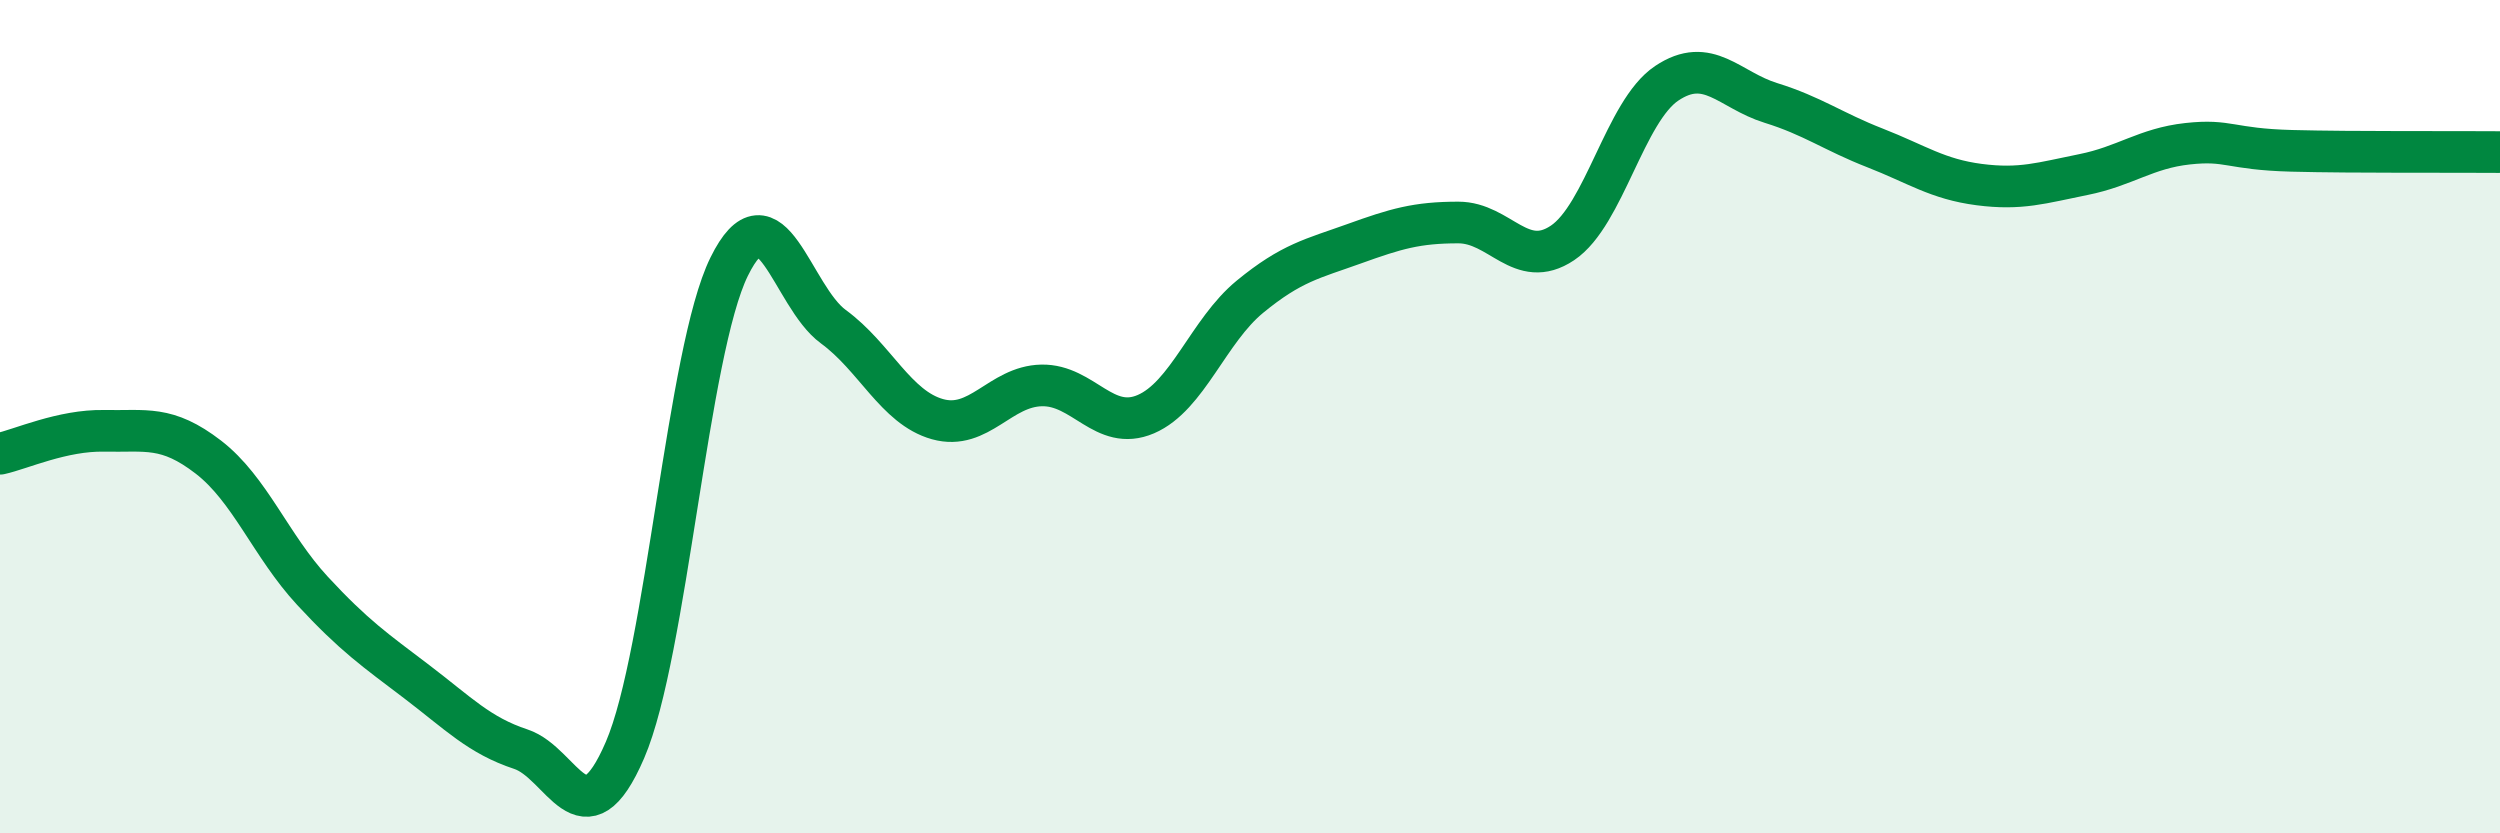
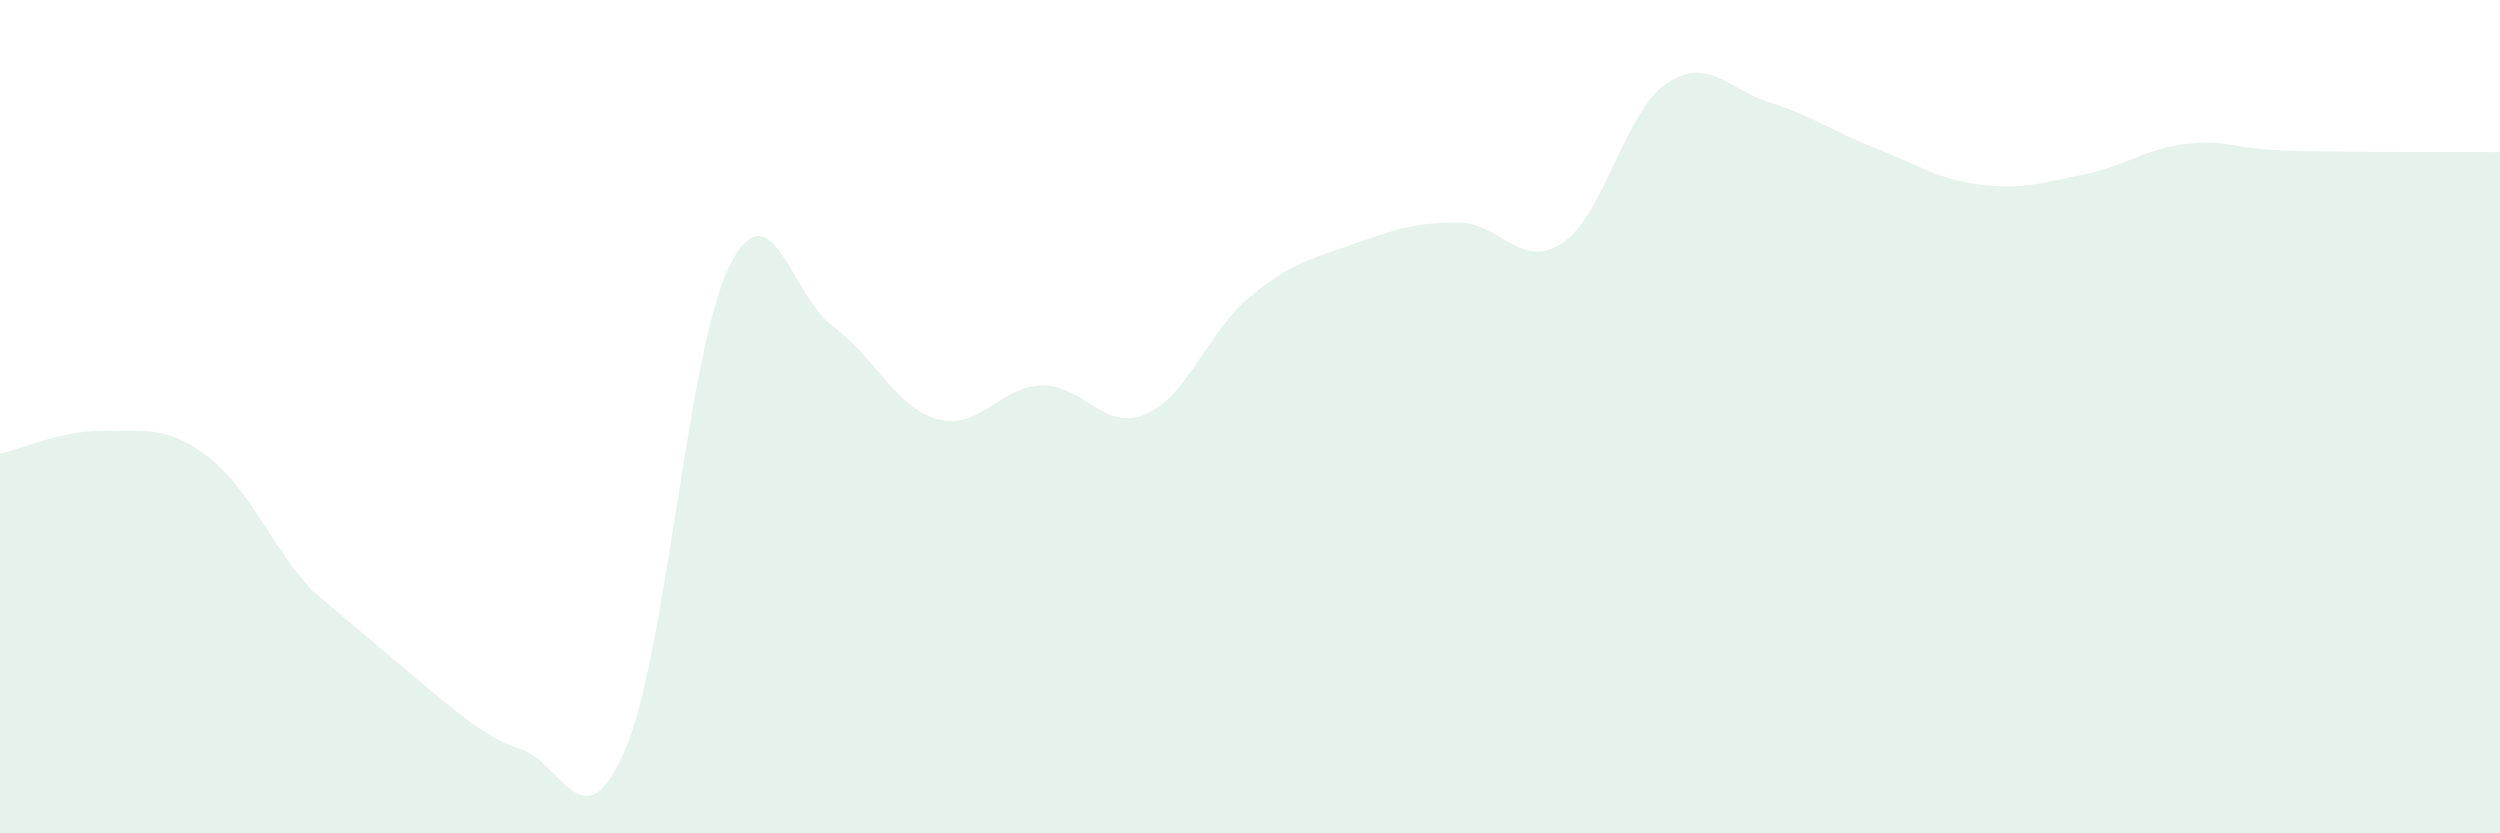
<svg xmlns="http://www.w3.org/2000/svg" width="60" height="20" viewBox="0 0 60 20">
-   <path d="M 0,10.89 C 0.5,10.78 1.5,10.32 2.5,10.34 C 3.5,10.36 4,10.2 5,10.97 C 6,11.74 6.5,13.1 7.5,14.18 C 8.5,15.26 9,15.6 10,16.36 C 11,17.12 11.5,17.65 12.5,17.98 C 13.5,18.31 14,20.32 15,18 C 16,15.68 16.5,8.43 17.5,6.4 C 18.5,4.37 19,7.11 20,7.84 C 21,8.57 21.5,9.78 22.5,10.06 C 23.5,10.34 24,9.27 25,9.25 C 26,9.23 26.5,10.37 27.5,9.94 C 28.5,9.51 29,7.94 30,7.12 C 31,6.3 31.5,6.21 32.5,5.85 C 33.5,5.49 34,5.34 35,5.34 C 36,5.34 36.5,6.5 37.5,5.83 C 38.5,5.16 39,2.67 40,2 C 41,1.33 41.5,2.16 42.5,2.47 C 43.5,2.78 44,3.16 45,3.55 C 46,3.94 46.5,4.3 47.5,4.43 C 48.5,4.56 49,4.39 50,4.19 C 51,3.99 51.5,3.56 52.5,3.45 C 53.5,3.34 53.5,3.58 55,3.62 C 56.5,3.66 59,3.64 60,3.65L60 20L0 20Z" fill="#008740" opacity="0.1" stroke-linecap="round" stroke-linejoin="round" />
-   <path d="M 0,10.89 C 0.5,10.78 1.5,10.32 2.5,10.34 C 3.5,10.36 4,10.2 5,10.97 C 6,11.74 6.5,13.1 7.5,14.18 C 8.5,15.26 9,15.6 10,16.36 C 11,17.12 11.5,17.65 12.5,17.98 C 13.5,18.31 14,20.32 15,18 C 16,15.68 16.5,8.43 17.5,6.4 C 18.5,4.37 19,7.11 20,7.84 C 21,8.57 21.5,9.78 22.5,10.06 C 23.5,10.34 24,9.27 25,9.25 C 26,9.23 26.5,10.37 27.5,9.94 C 28.5,9.51 29,7.94 30,7.12 C 31,6.3 31.5,6.21 32.5,5.85 C 33.5,5.49 34,5.34 35,5.34 C 36,5.34 36.5,6.5 37.5,5.83 C 38.5,5.16 39,2.67 40,2 C 41,1.33 41.5,2.16 42.5,2.47 C 43.5,2.78 44,3.16 45,3.55 C 46,3.94 46.5,4.3 47.5,4.43 C 48.5,4.56 49,4.39 50,4.19 C 51,3.99 51.5,3.56 52.5,3.45 C 53.5,3.34 53.5,3.58 55,3.62 C 56.5,3.66 59,3.64 60,3.65" stroke="#008740" stroke-width="1" fill="none" stroke-linecap="round" stroke-linejoin="round" />
+   <path d="M 0,10.89 C 0.5,10.78 1.5,10.32 2.5,10.34 C 3.5,10.36 4,10.2 5,10.97 C 6,11.74 6.5,13.1 7.5,14.18 C 11,17.12 11.5,17.65 12.5,17.98 C 13.5,18.31 14,20.32 15,18 C 16,15.68 16.5,8.43 17.5,6.4 C 18.5,4.37 19,7.11 20,7.84 C 21,8.57 21.5,9.78 22.5,10.06 C 23.5,10.34 24,9.27 25,9.25 C 26,9.23 26.5,10.37 27.5,9.94 C 28.5,9.51 29,7.94 30,7.12 C 31,6.3 31.5,6.21 32.5,5.85 C 33.5,5.49 34,5.34 35,5.34 C 36,5.34 36.5,6.5 37.5,5.83 C 38.5,5.16 39,2.67 40,2 C 41,1.33 41.5,2.16 42.5,2.47 C 43.5,2.78 44,3.16 45,3.55 C 46,3.94 46.5,4.3 47.5,4.43 C 48.5,4.56 49,4.39 50,4.19 C 51,3.99 51.5,3.56 52.5,3.45 C 53.5,3.34 53.5,3.58 55,3.62 C 56.5,3.66 59,3.64 60,3.65L60 20L0 20Z" fill="#008740" opacity="0.1" stroke-linecap="round" stroke-linejoin="round" />
</svg>